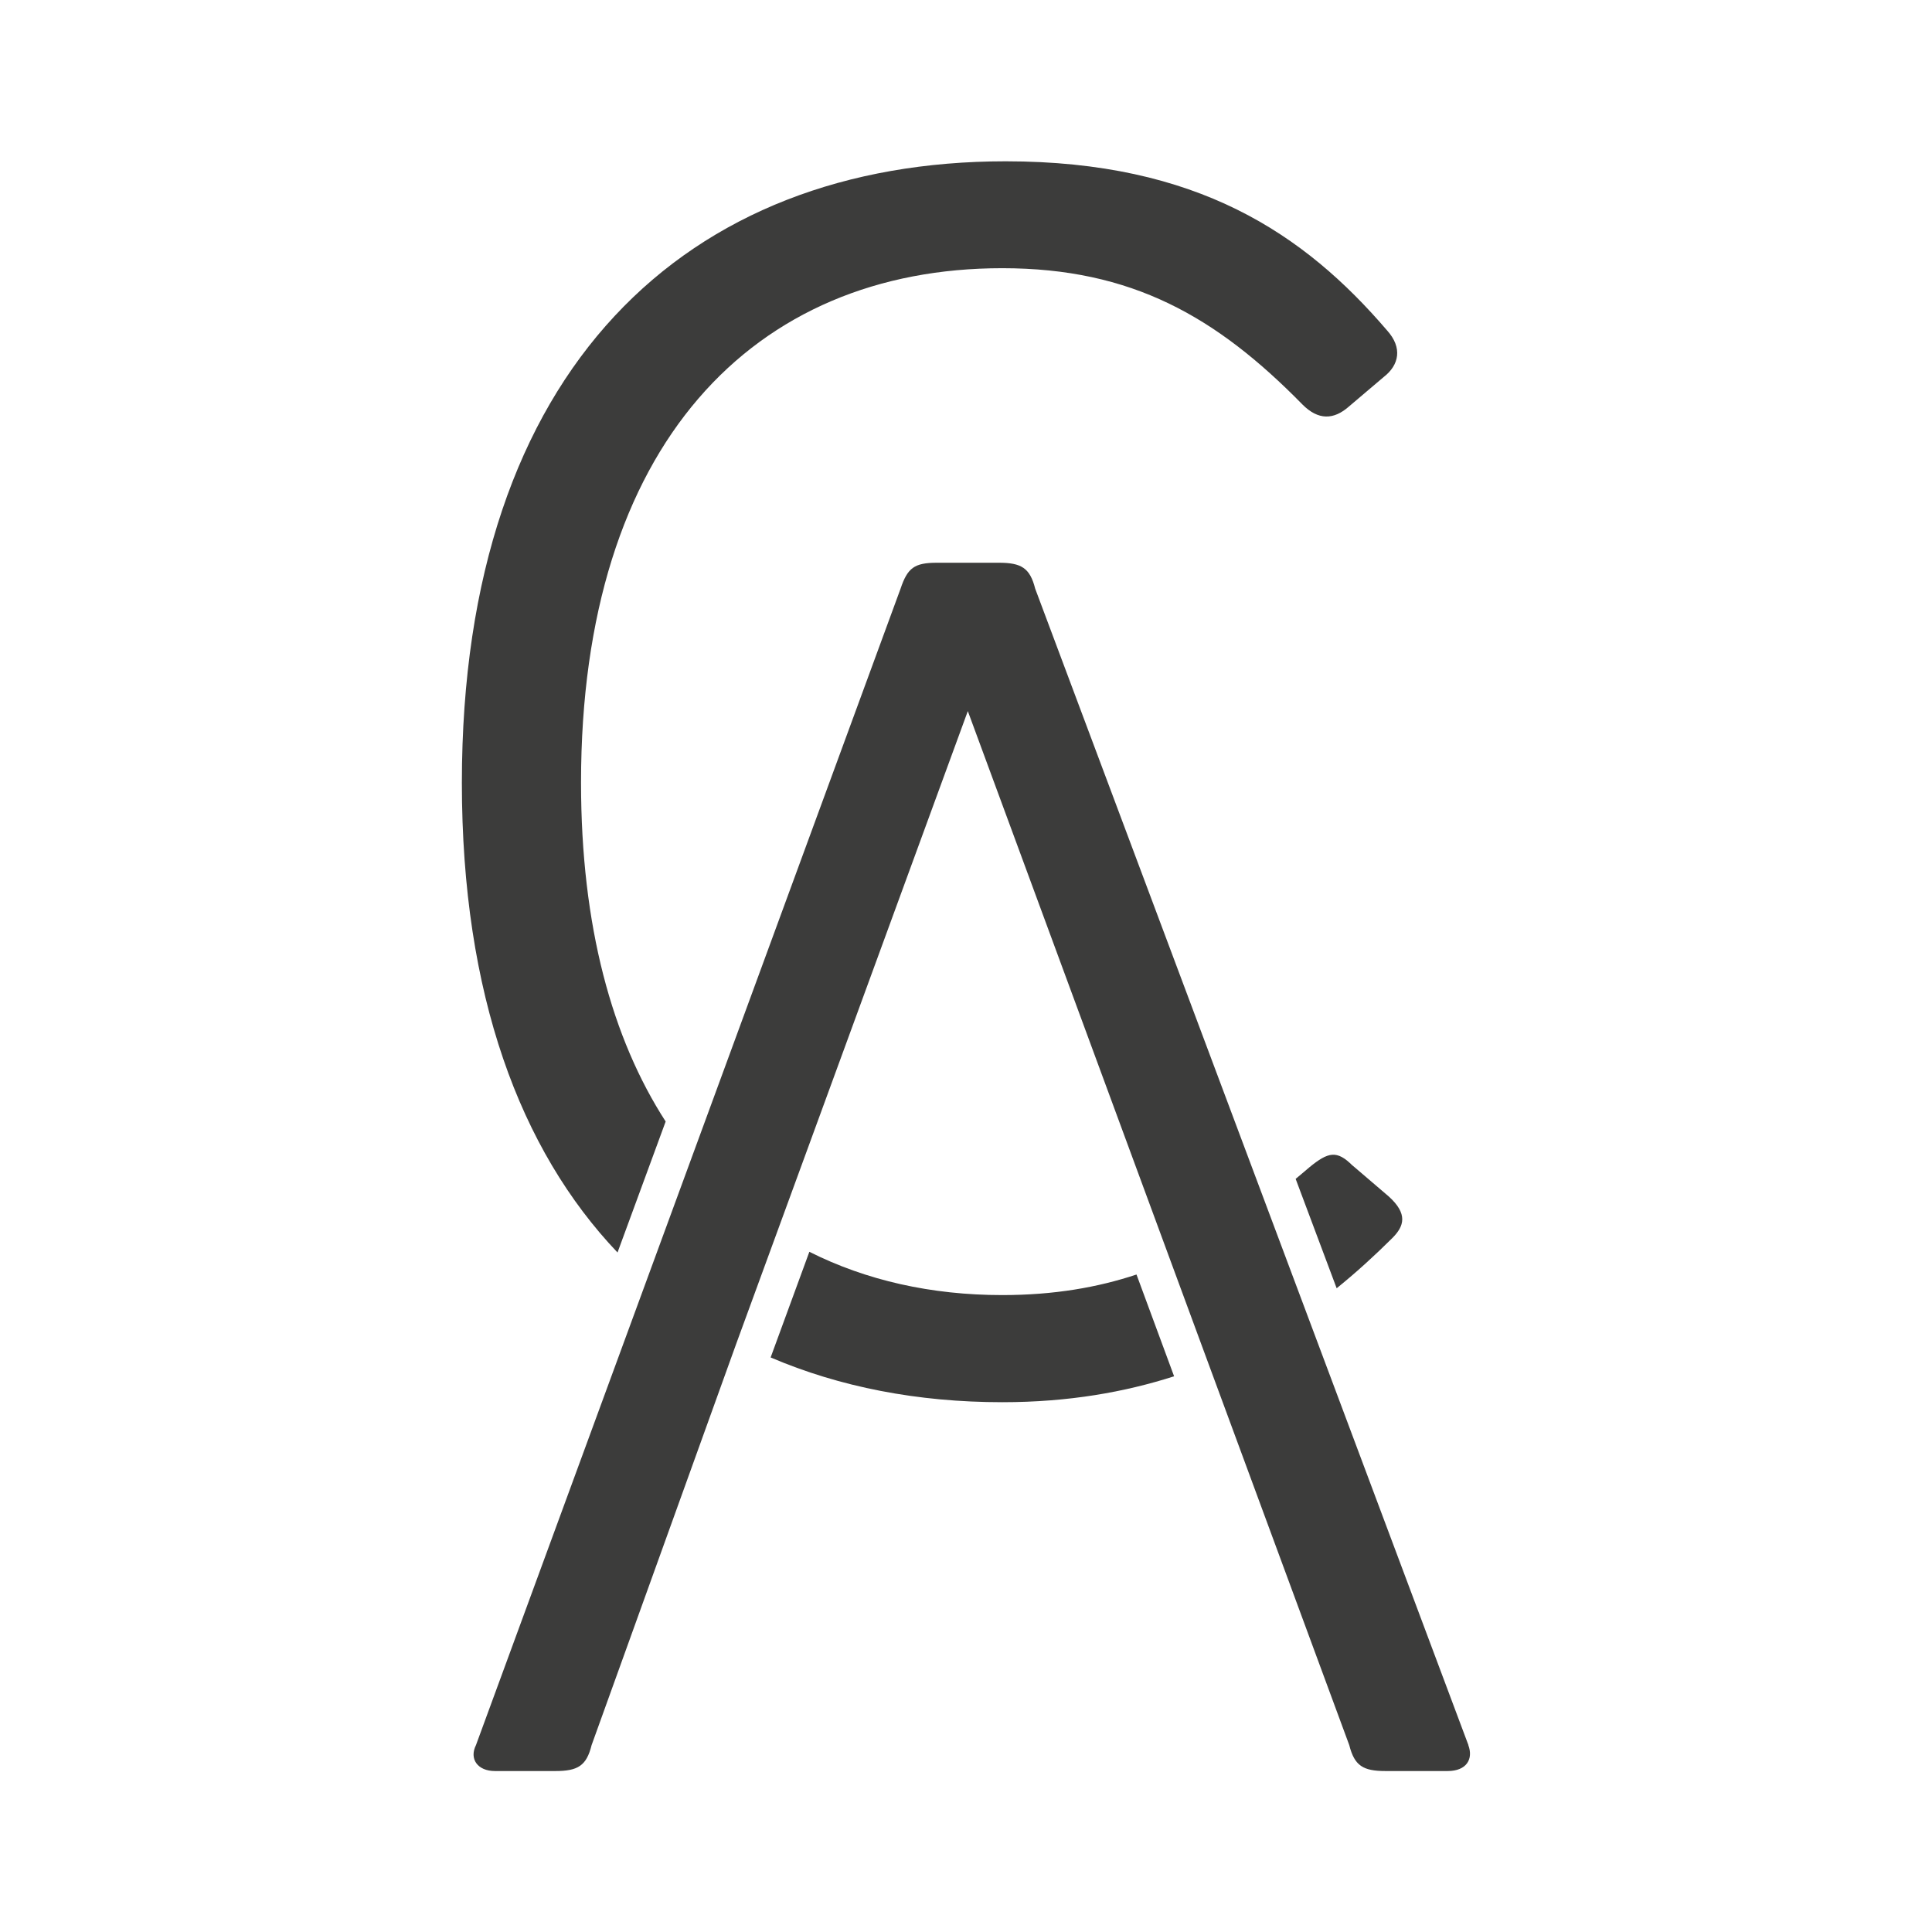
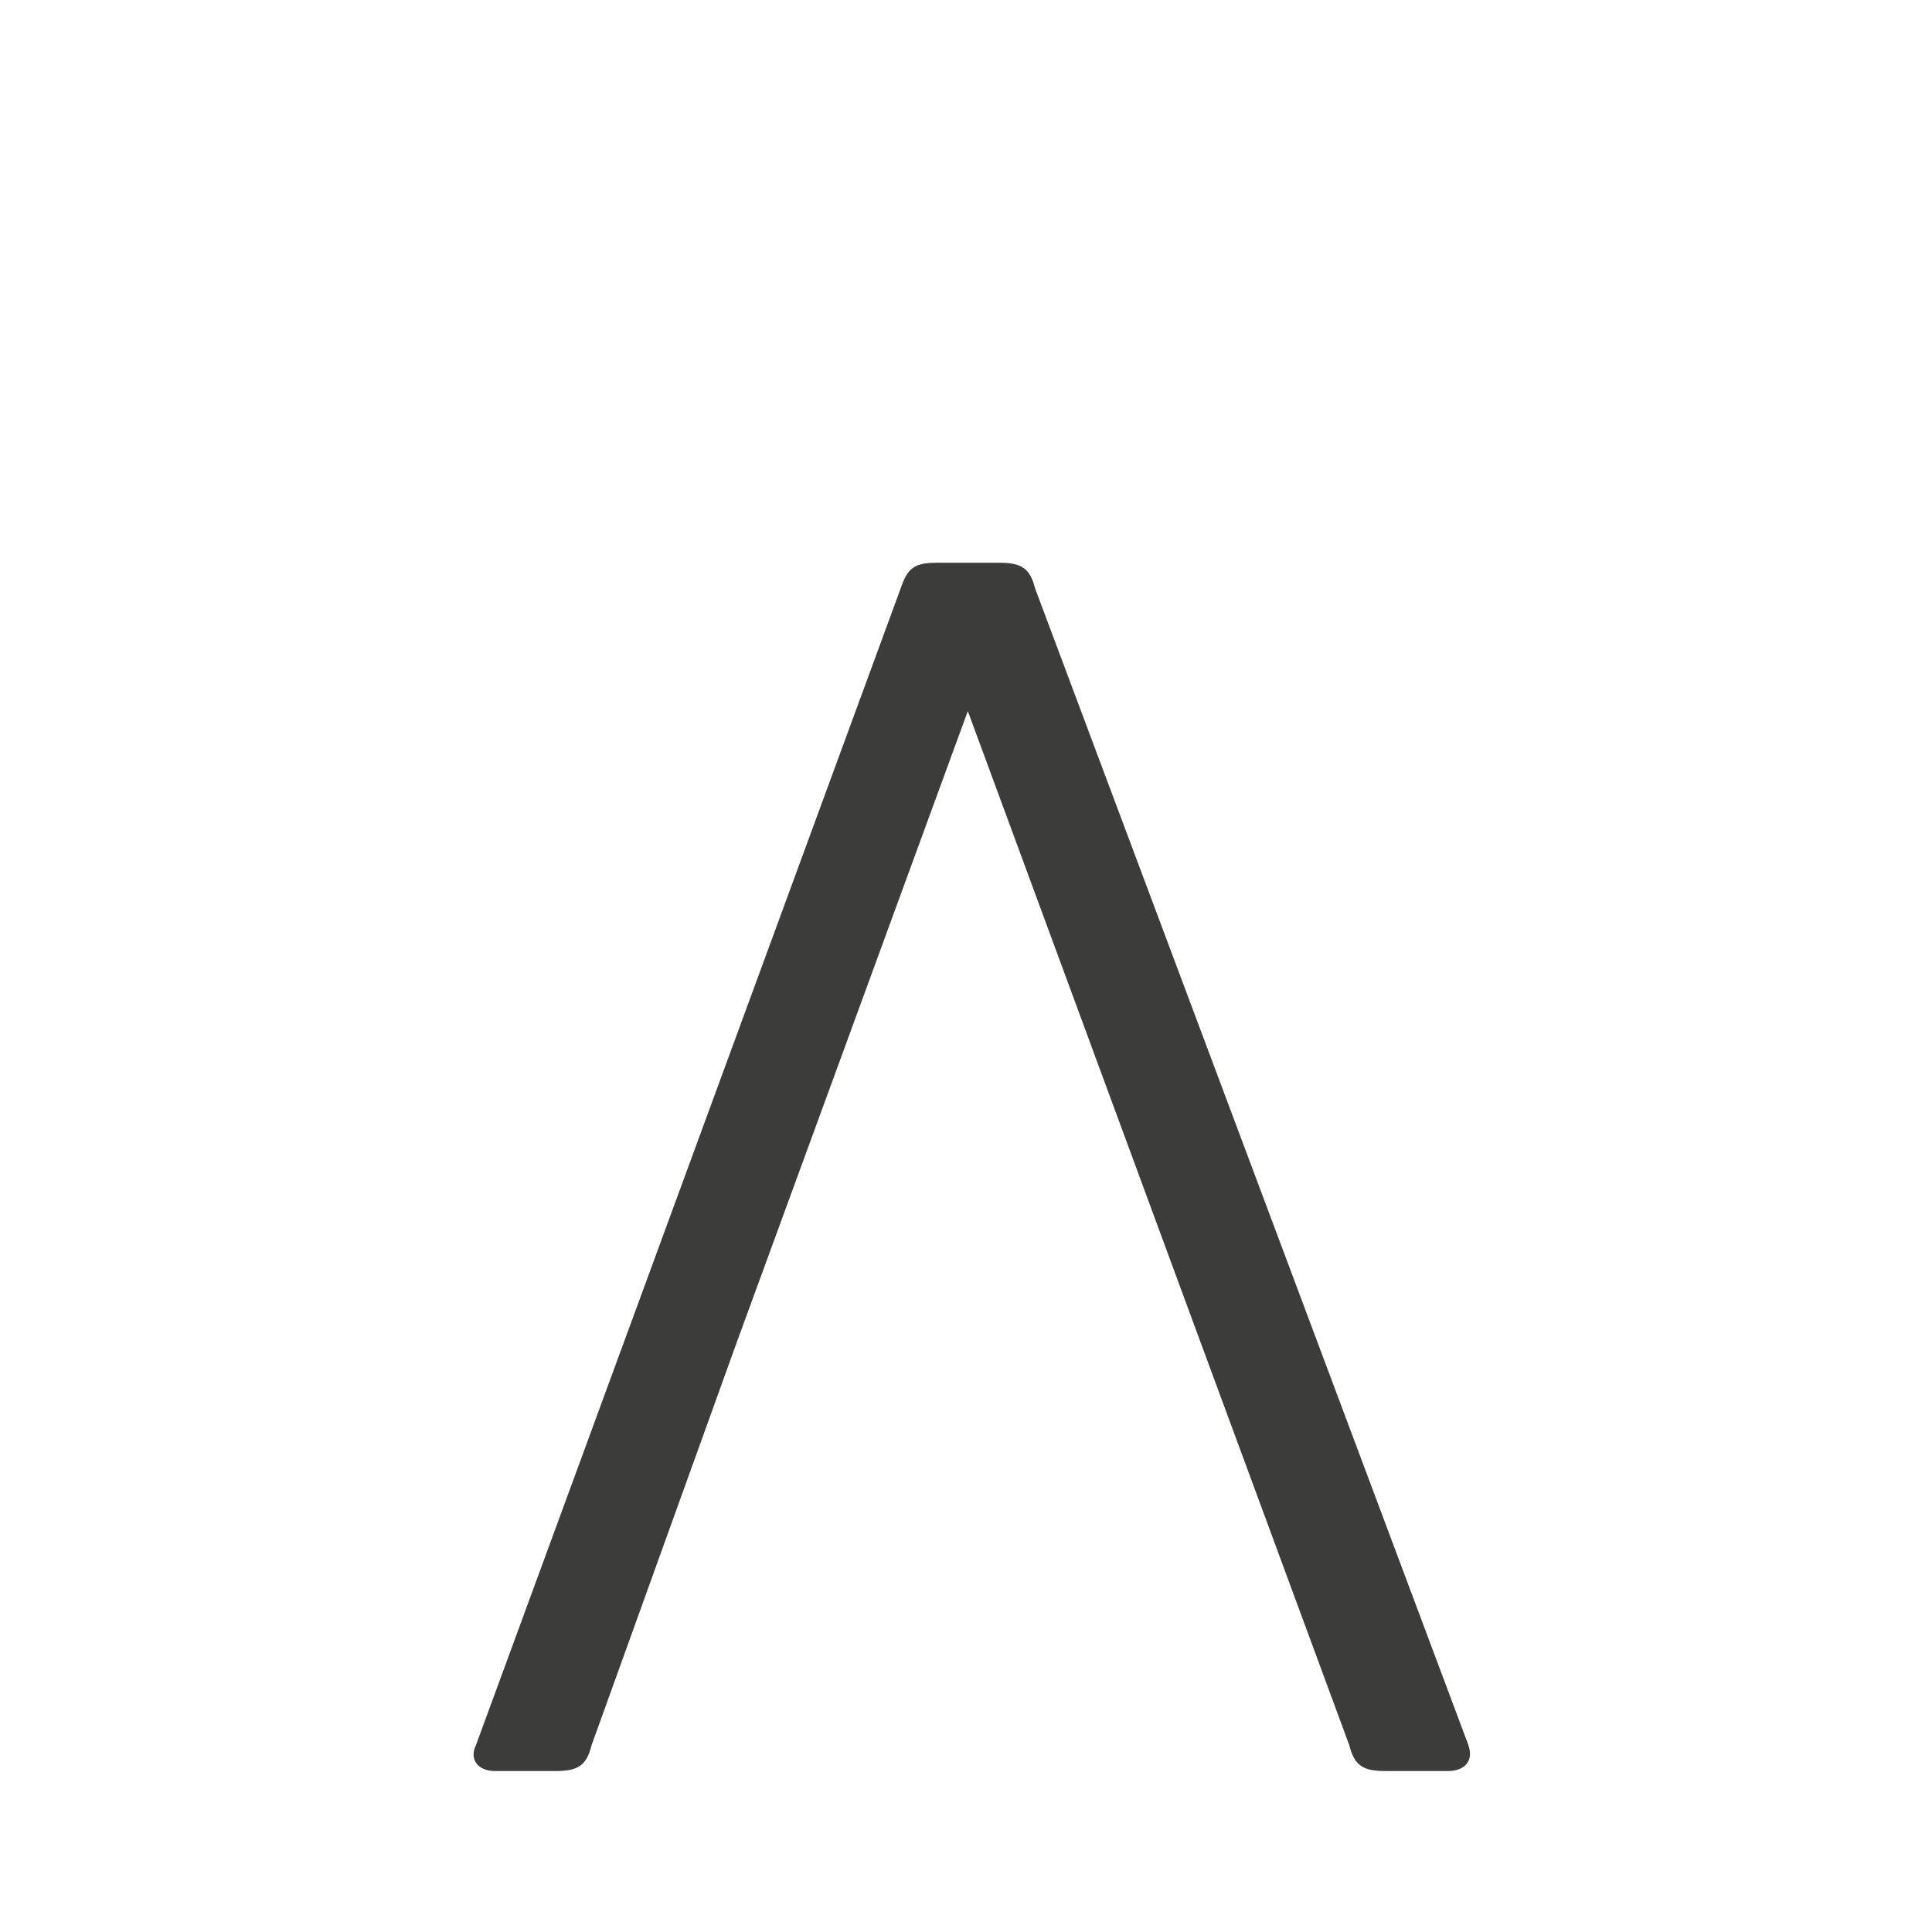
<svg xmlns="http://www.w3.org/2000/svg" viewBox="0 0 170.08 170.08" version="1.1" id="ac-favicon">
  <defs>
    <style>
      #ac-favicon path { 
      	fill:
      	#3c3c3b; }
      @media (prefers-color-scheme: dark) { 
      	#ac-favicon path { fill: #ffffff; } 
      }
    </style>
  </defs>
  <g>
-     <path d="M54.37,110.24l4.23-11.51c-4.71-7.29-7.45-17.19-7.45-29.84,0-29.78,15.2-45.28,37.08-45.28,11.4,0,18.84,4.26,26.44,12.01,1.37,1.37,2.73,1.37,4.1.15l3.04-2.58c1.37-1.06,1.67-2.58.3-4.1-7.29-8.51-16.72-14.89-33.58-14.89-27.96,0-47.87,18.08-47.87,54.71,0,18.63,5.12,32.34,13.71,41.36Z" class="st0" />
-     <path d="M119.07,102.61c-1.37-1.37-2.13-1.22-3.8.15-.4.35-.81.68-1.21,1.02l3.61,9.63c1.82-1.47,3.45-2.98,4.9-4.42,1.06-1.06,1.37-2.13-.3-3.65l-3.19-2.73Z" class="st0" />
-     <path d="M100.05,112.2c-3.4,1.13-7.25,1.81-11.82,1.81-6.24,0-11.97-1.29-16.98-3.81l-3.35,9.14-.06.16c6.1,2.61,12.96,3.94,20.39,3.94,5.88,0,10.82-.9,15.13-2.28l-3.31-8.96Z" class="st0" />
-   </g>
+     </g>
  <path d="M129.27,153.63l-38.14-101.81c-.46-1.82-1.22-2.28-3.19-2.28h-5.47c-1.98,0-2.58.46-3.19,2.28l-37.38,101.81c-.61,1.22.15,2.28,1.67,2.28h5.32c1.98,0,2.74-.46,3.19-2.28l12.76-35.41,20.36-55.62,20.51,55.62,13.07,35.41c.46,1.82,1.22,2.28,3.19,2.28h5.47c1.67,0,2.28-1.06,1.82-2.28Z" class="st0" />
</svg>